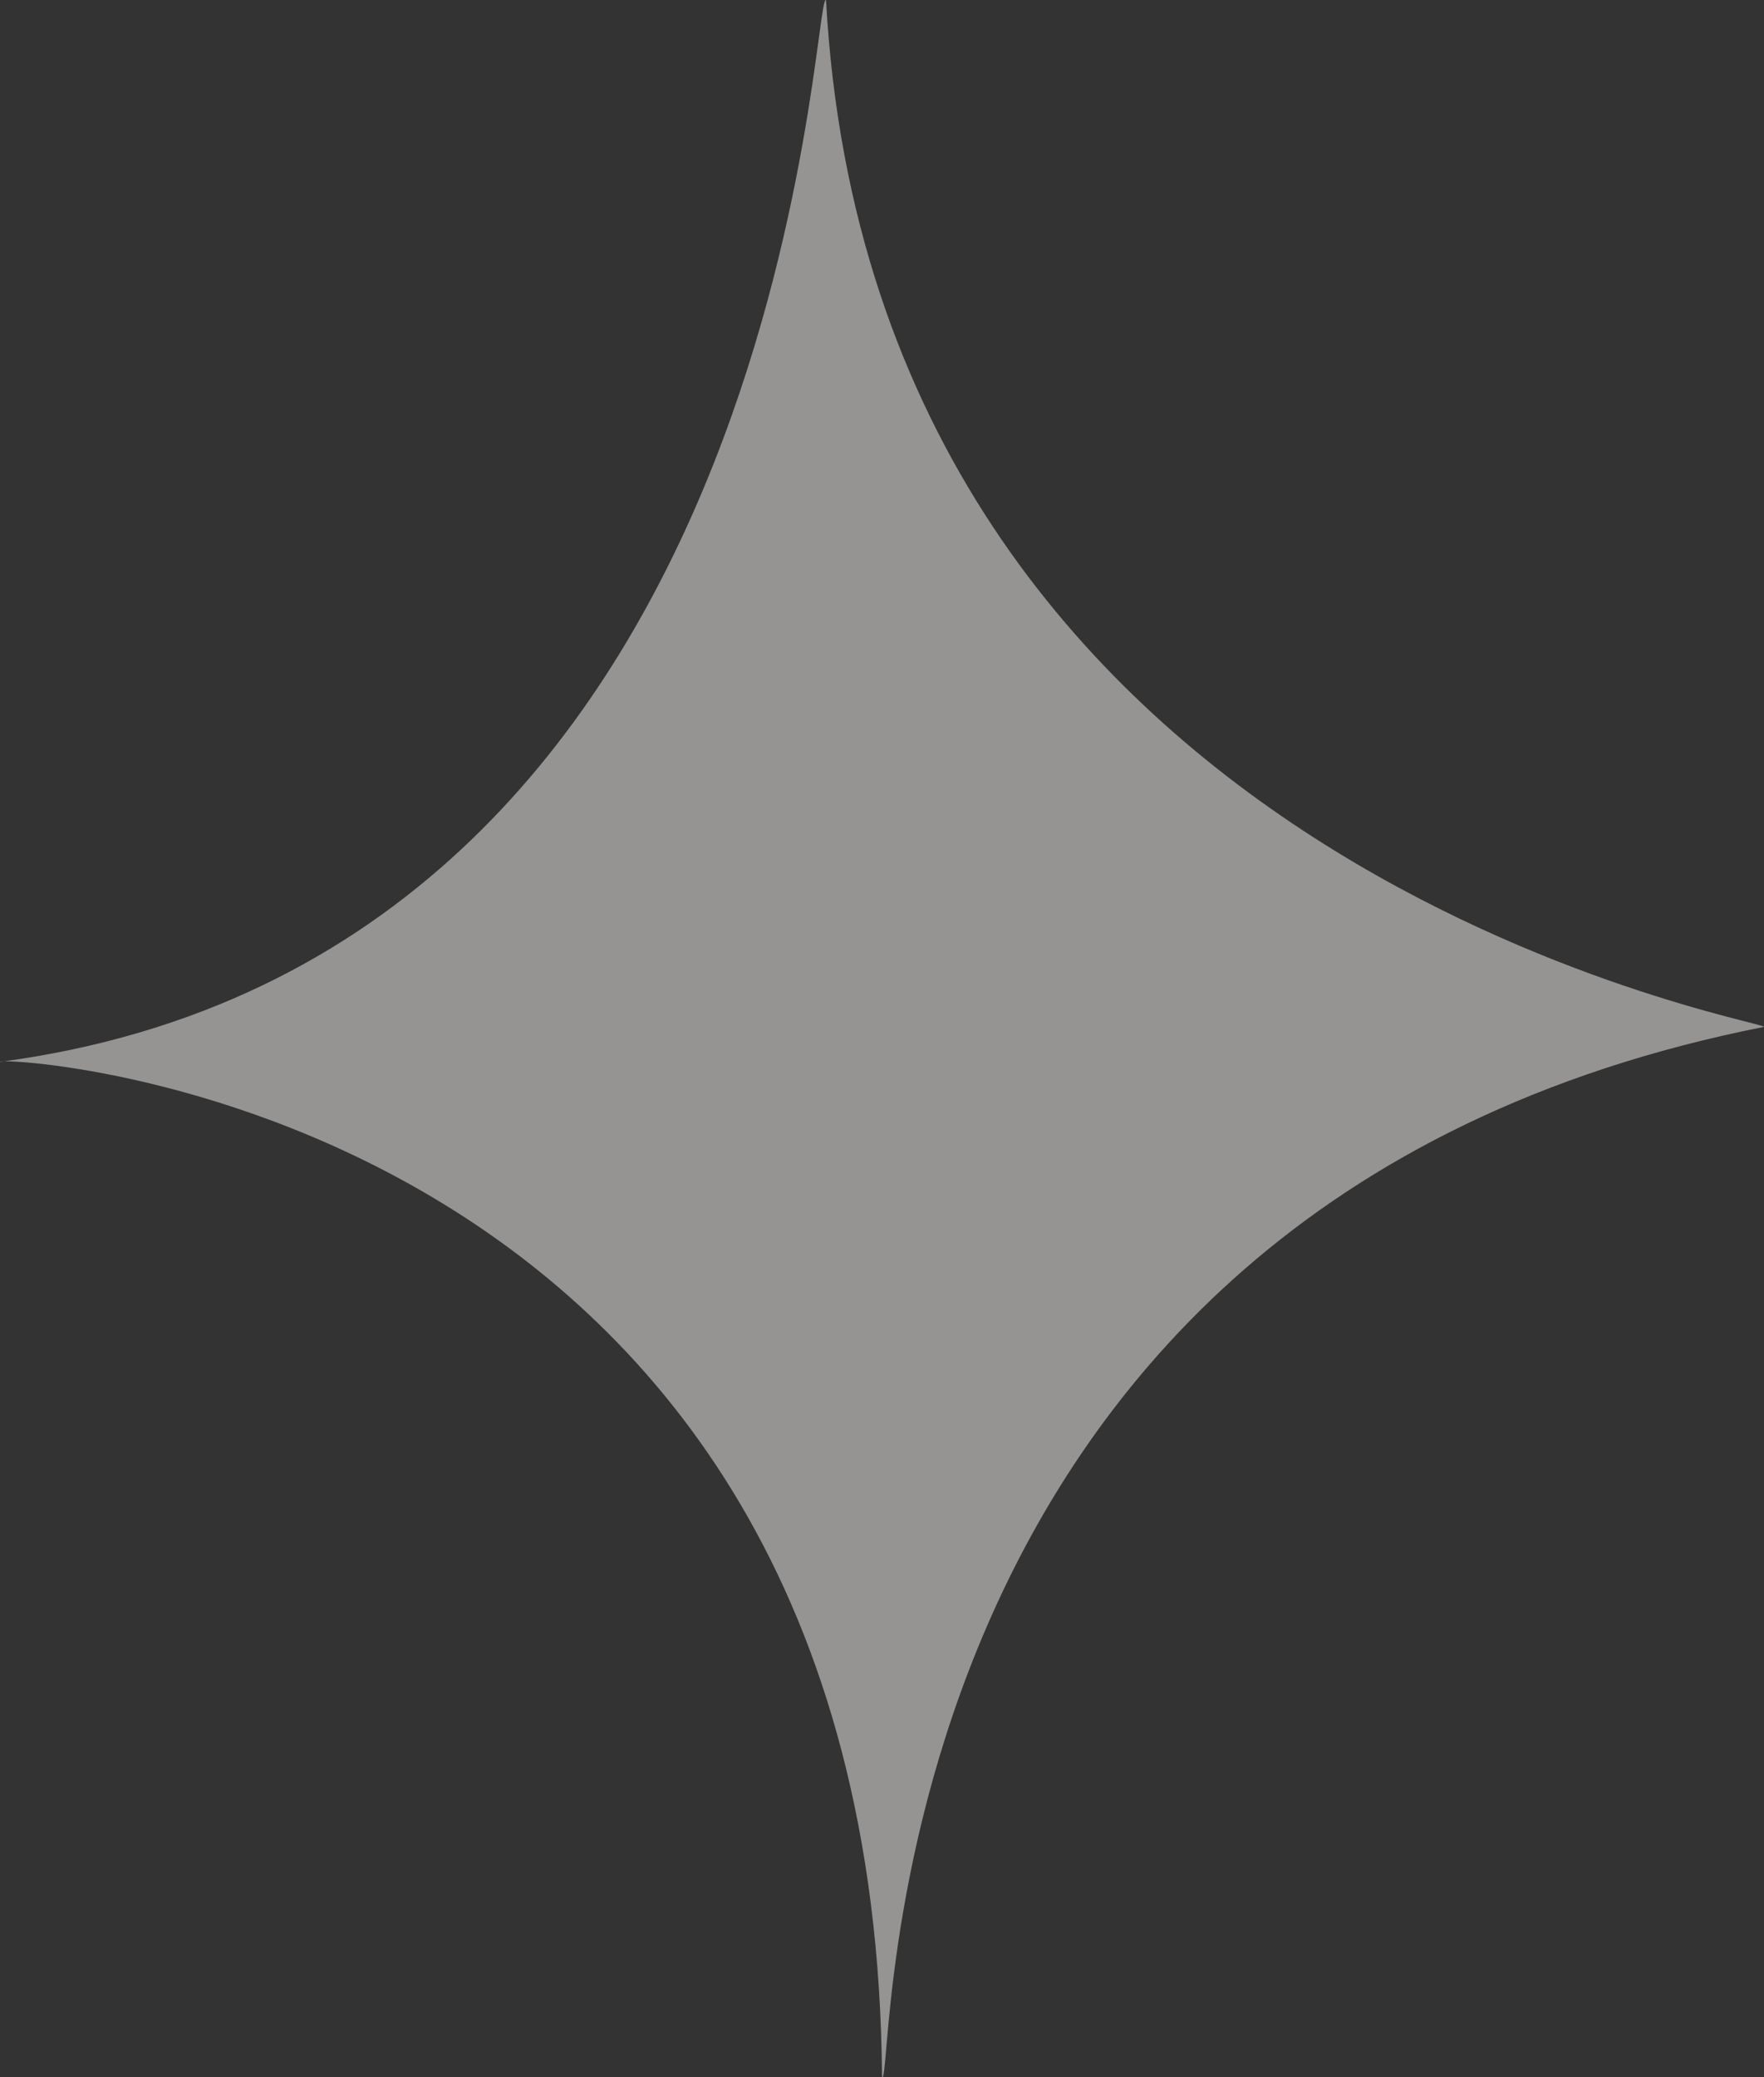
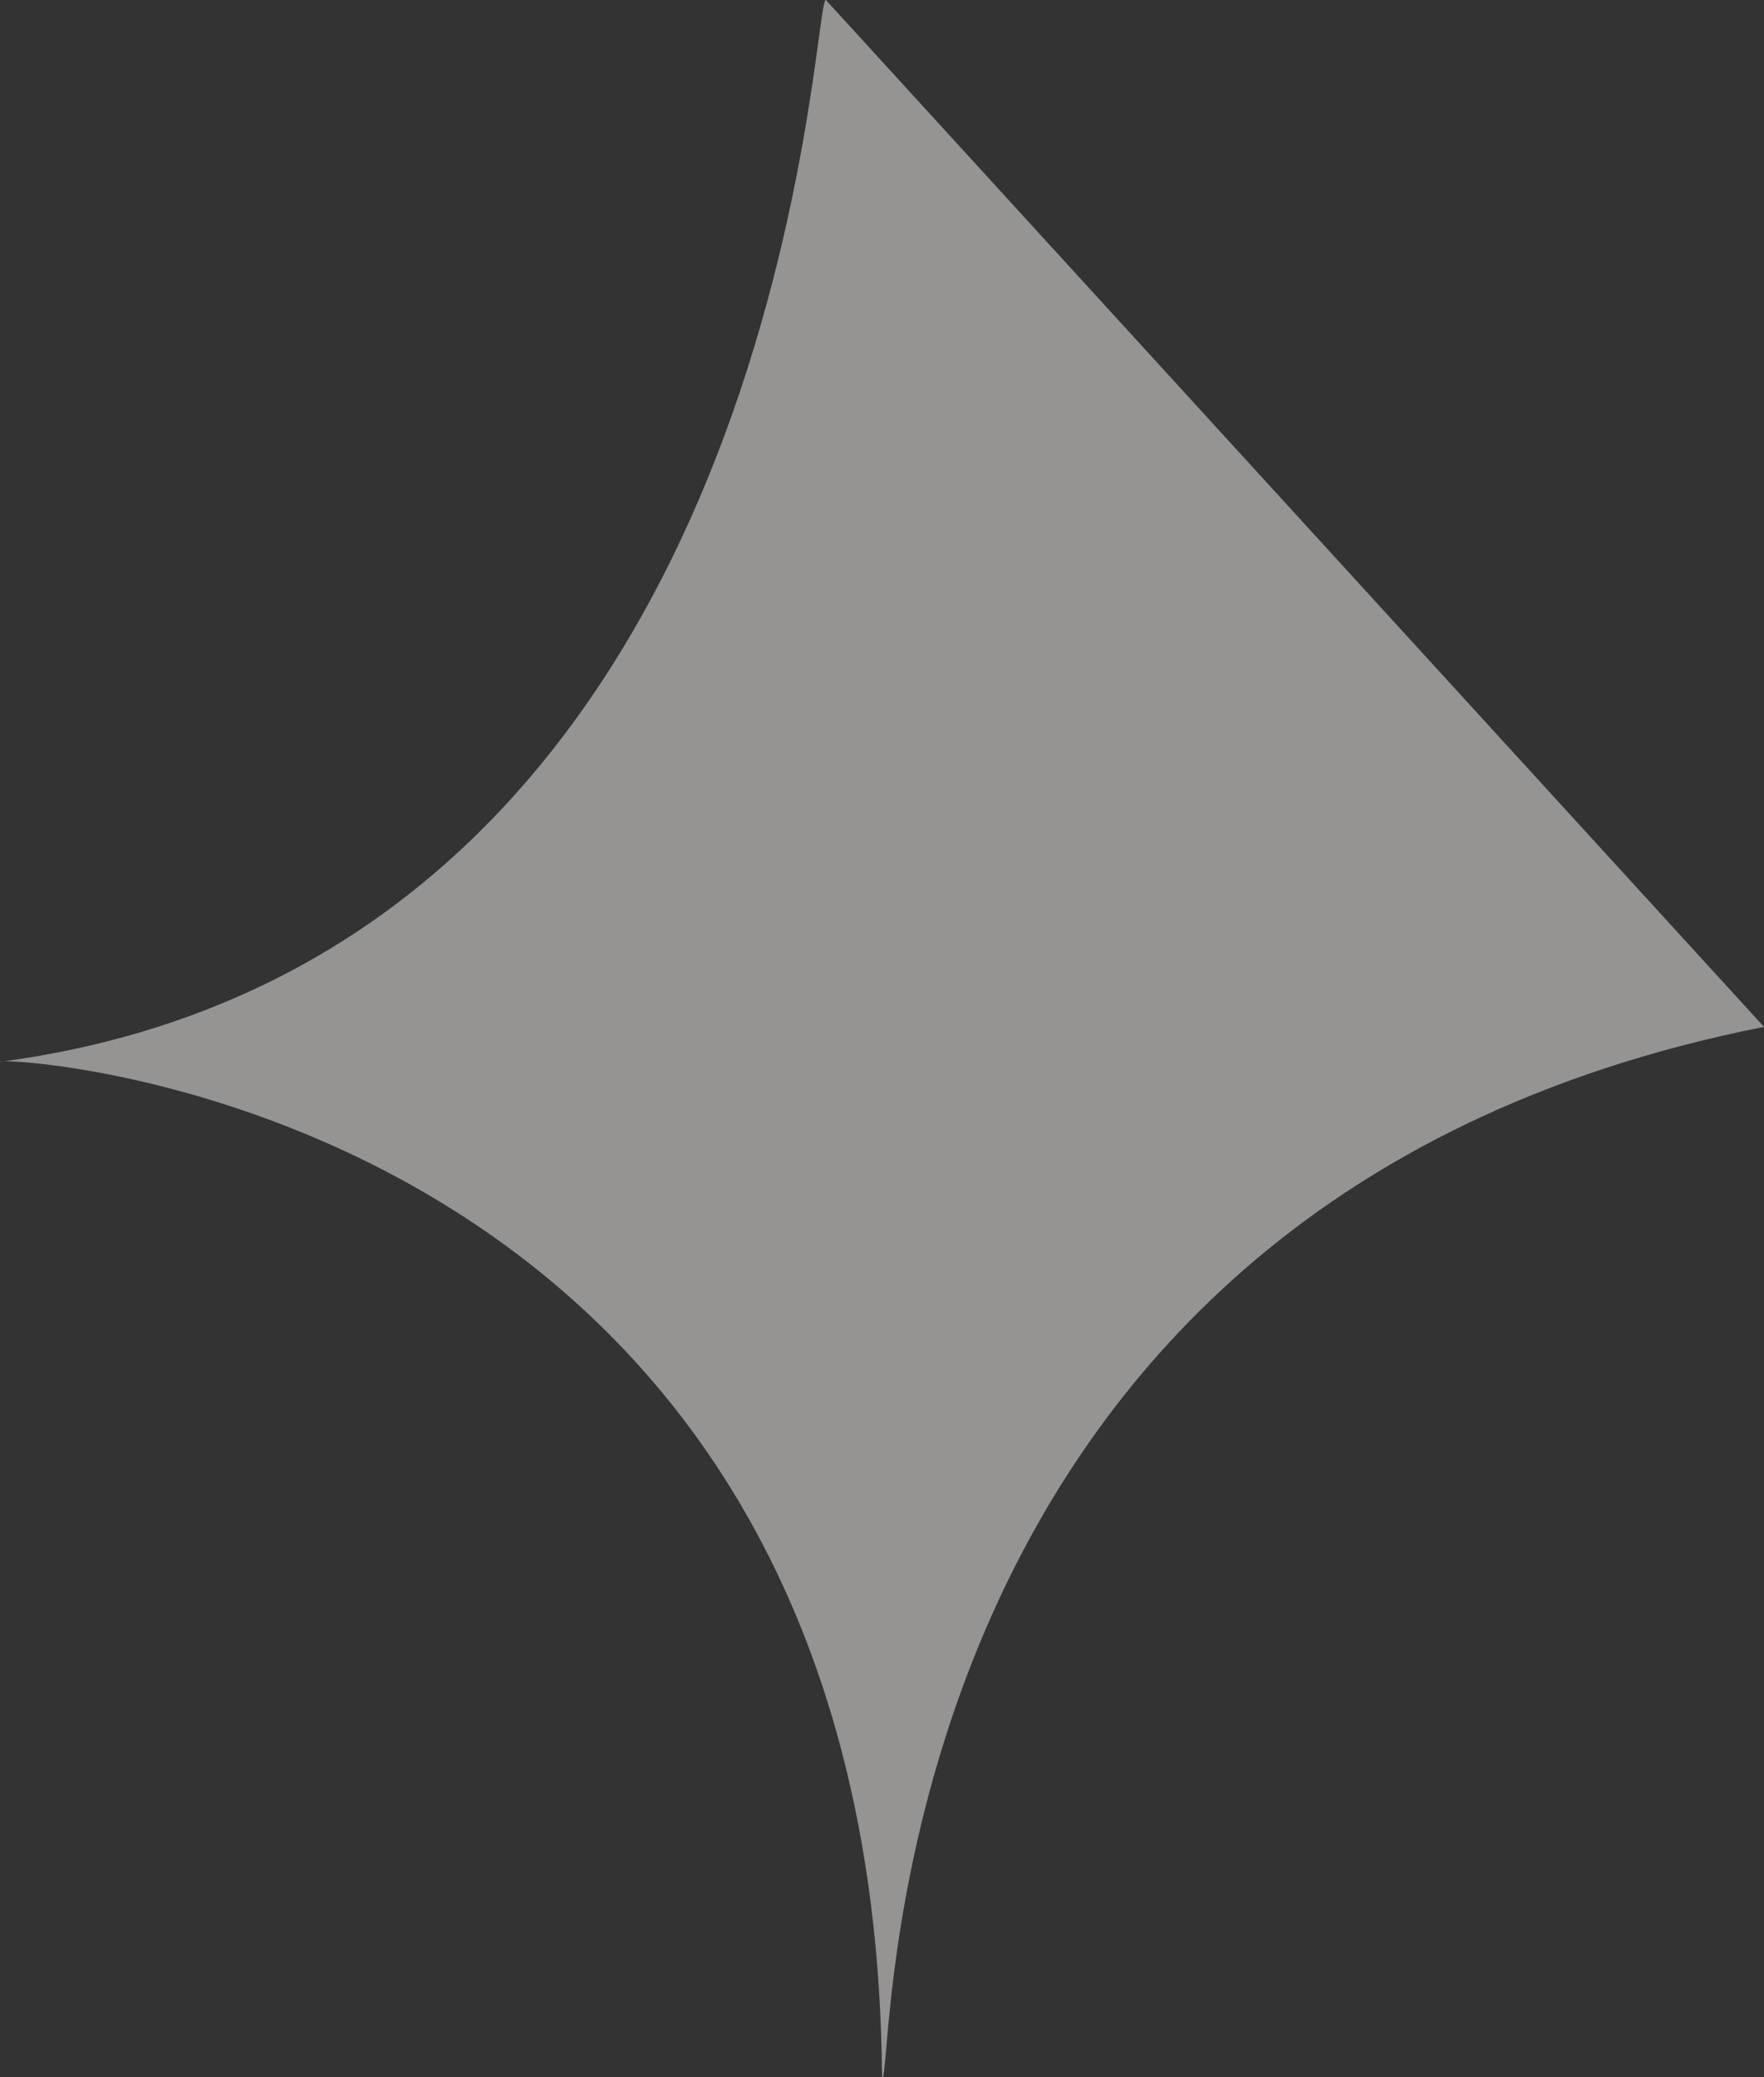
<svg xmlns="http://www.w3.org/2000/svg" width="161.216" height="189.802" viewBox="0 0 161.216 189.802">
  <rect x="0" y="0" width="161.216" height="189.802" fill="#333333" stroke="none" />
-   <path id="Path_30715" data-name="Path 30715" d="M2361.891-241.12c-1.281-1.279-3.2,87.43-75.489,97.013-.639-.64,79.967,3.2,80.607,92.761,1.279,1.279-2.414-79.527,80.606-95.959C2447.615-147.946,2366.245-161.669,2361.891-241.12Z" transform="translate(-2286.399 241.134)" fill="#f8f7f4" opacity="0.5" />
+   <path id="Path_30715" data-name="Path 30715" d="M2361.891-241.12c-1.281-1.279-3.2,87.43-75.489,97.013-.639-.64,79.967,3.2,80.607,92.761,1.279,1.279-2.414-79.527,80.606-95.959Z" transform="translate(-2286.399 241.134)" fill="#f8f7f4" opacity="0.5" />
</svg>